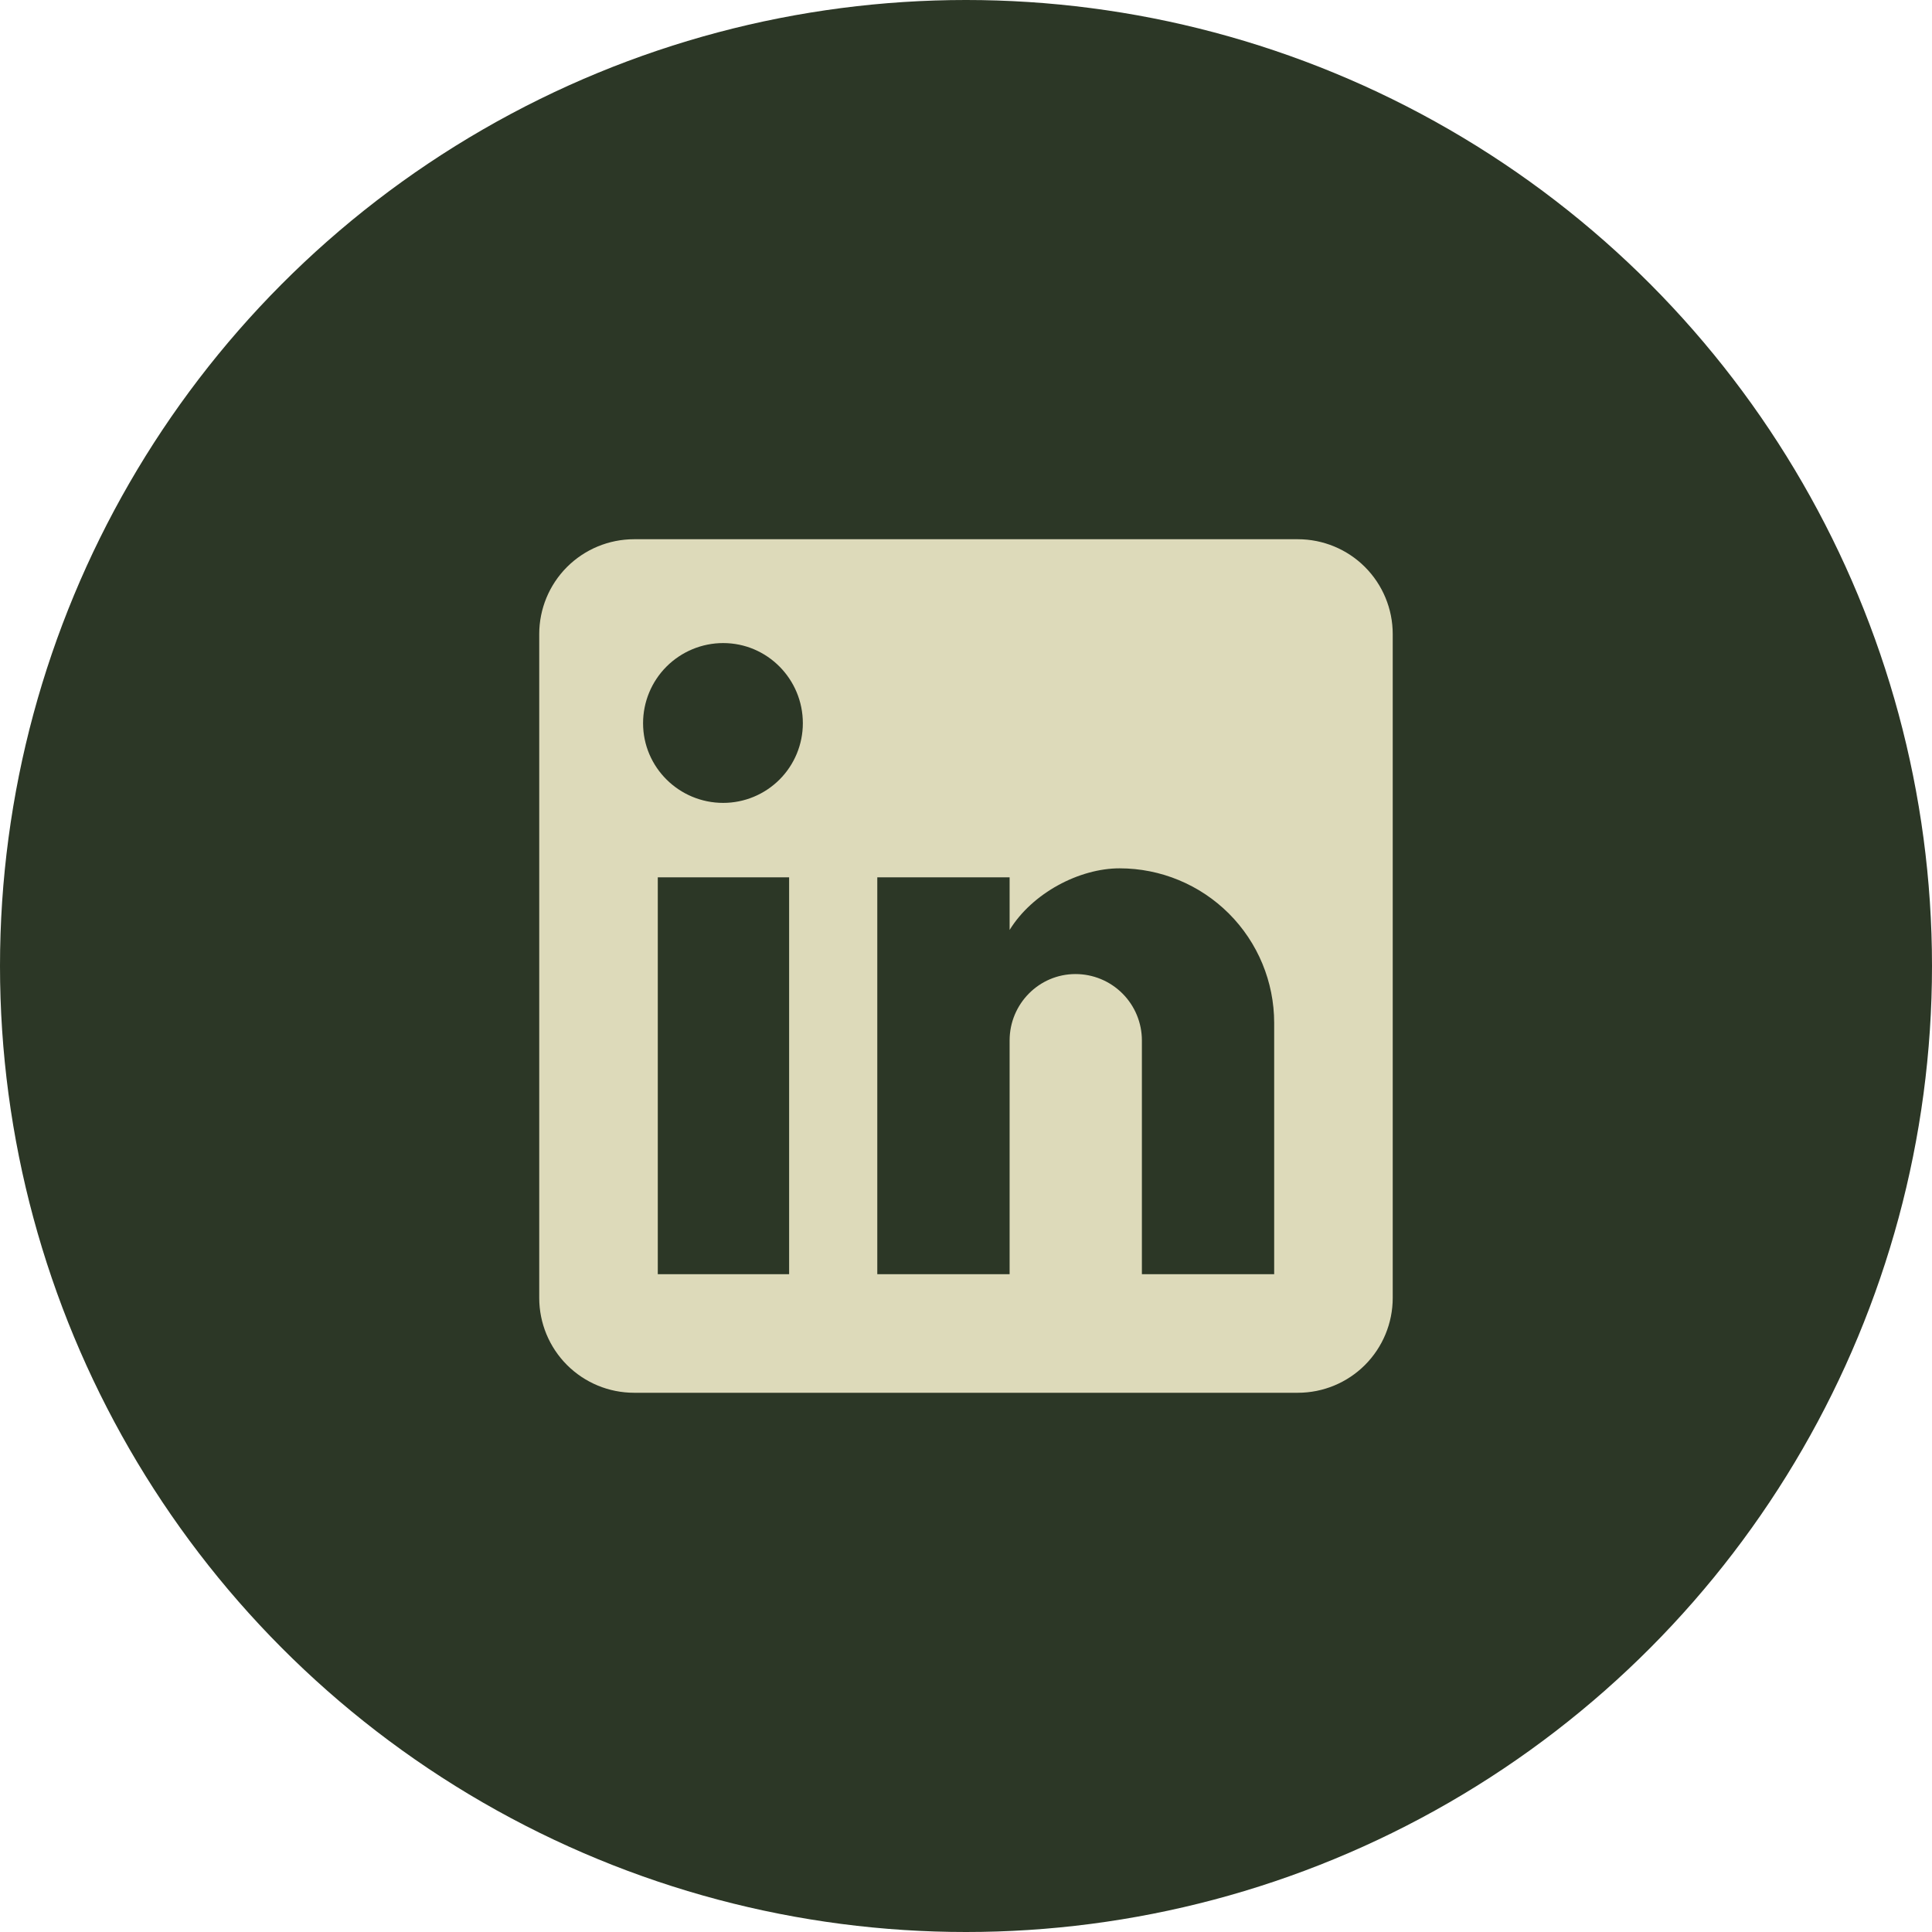
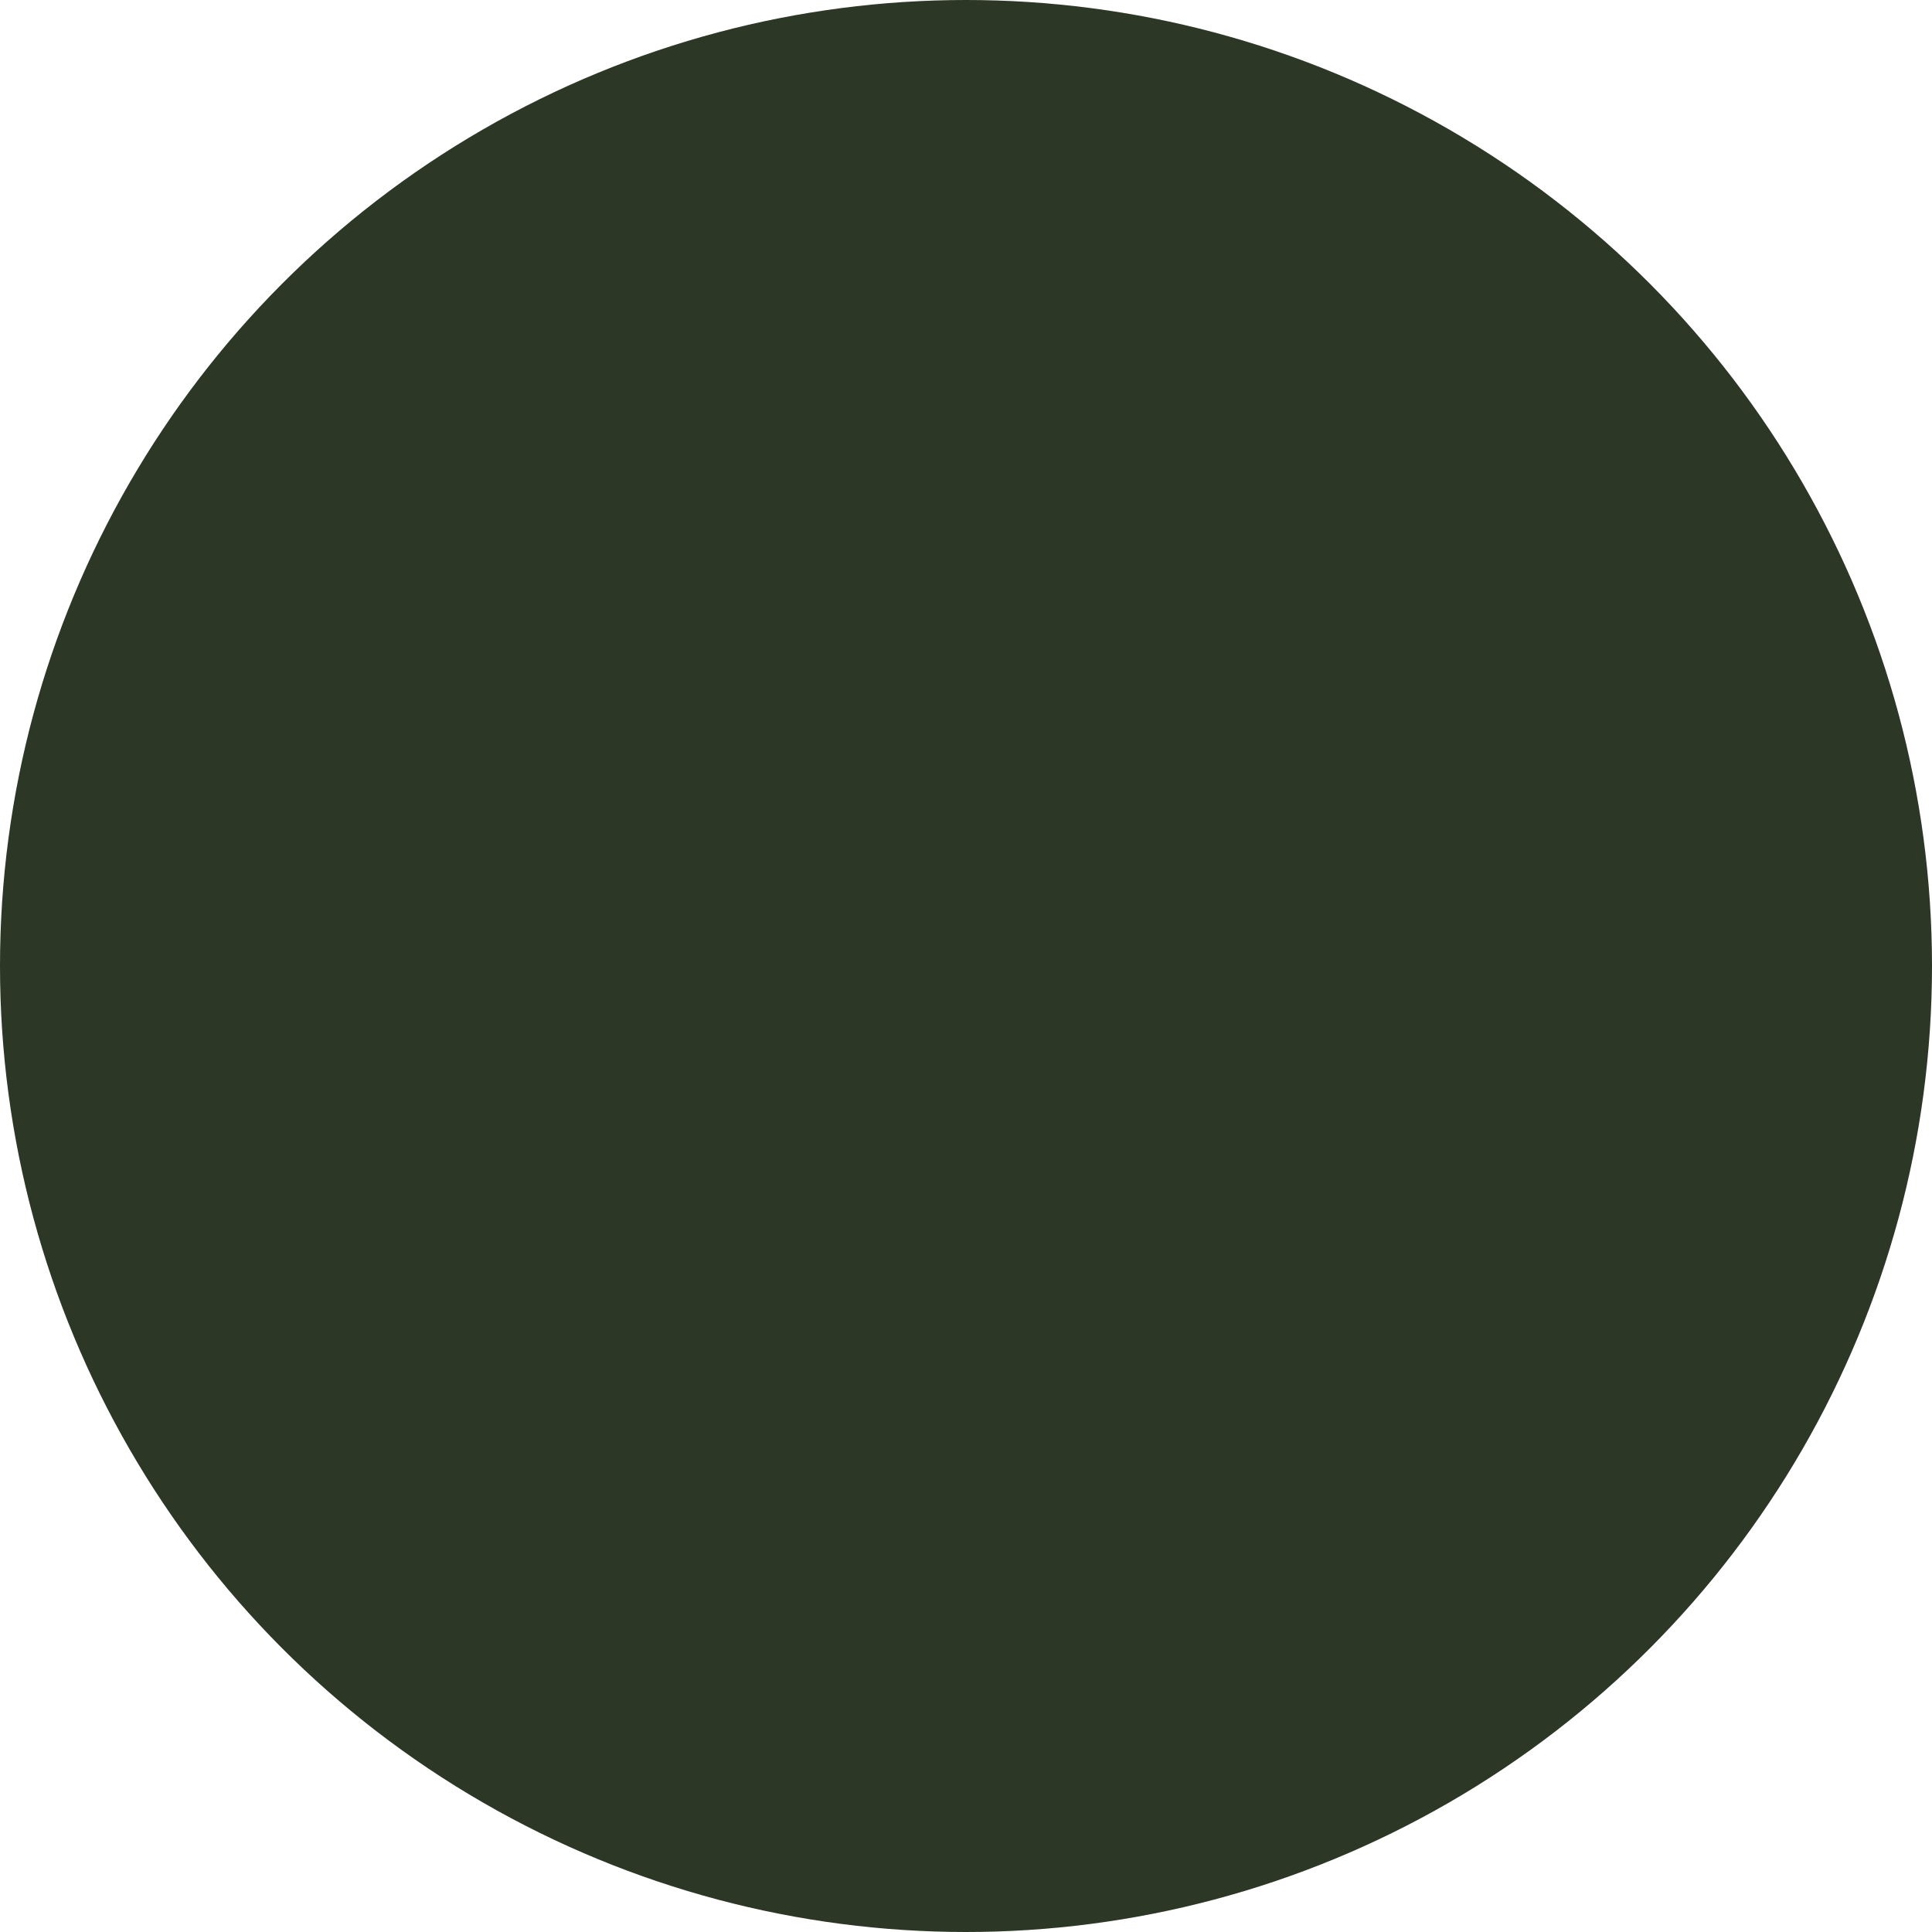
<svg xmlns="http://www.w3.org/2000/svg" width="47" height="47" viewBox="0 0 47 47" fill="none">
  <circle cx="23.5" cy="23.5" r="23.5" fill="#2C3726" />
-   <path d="M31.574 13.118C32.186 13.118 32.773 13.361 33.206 13.794C33.638 14.227 33.881 14.813 33.881 15.425V31.575C33.881 32.187 33.638 32.773 33.206 33.206C32.773 33.639 32.186 33.882 31.574 33.882H15.425C14.813 33.882 14.226 33.639 13.793 33.206C13.361 32.773 13.118 32.187 13.118 31.575V15.425C13.118 14.813 13.361 14.227 13.793 13.794C14.226 13.361 14.813 13.118 15.425 13.118H31.574ZM30.997 30.998V24.884C30.997 23.887 30.601 22.93 29.896 22.225C29.191 21.52 28.234 21.124 27.237 21.124C26.256 21.124 25.114 21.724 24.561 22.623V21.343H21.342V30.998H24.561V25.311C24.561 24.423 25.276 23.696 26.164 23.696C26.593 23.696 27.003 23.866 27.306 24.169C27.609 24.472 27.779 24.883 27.779 25.311V30.998H30.997ZM17.593 19.532C18.107 19.532 18.6 19.328 18.964 18.964C19.327 18.601 19.531 18.108 19.531 17.594C19.531 16.521 18.666 15.644 17.593 15.644C17.076 15.644 16.581 15.85 16.215 16.215C15.849 16.581 15.644 17.077 15.644 17.594C15.644 18.667 16.521 19.532 17.593 19.532ZM19.197 30.998V21.343H16.002V30.998H19.197Z" fill="#DDDABA" />
</svg>